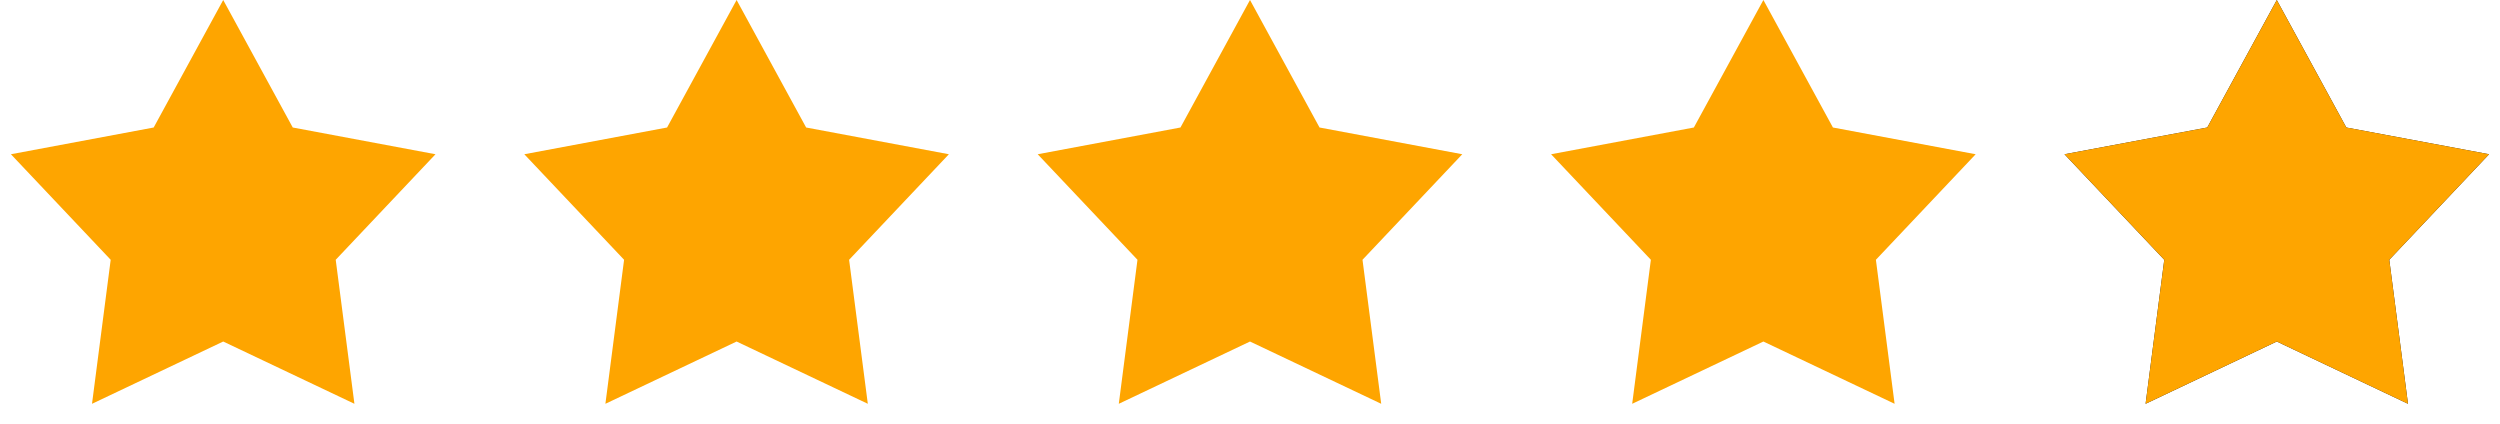
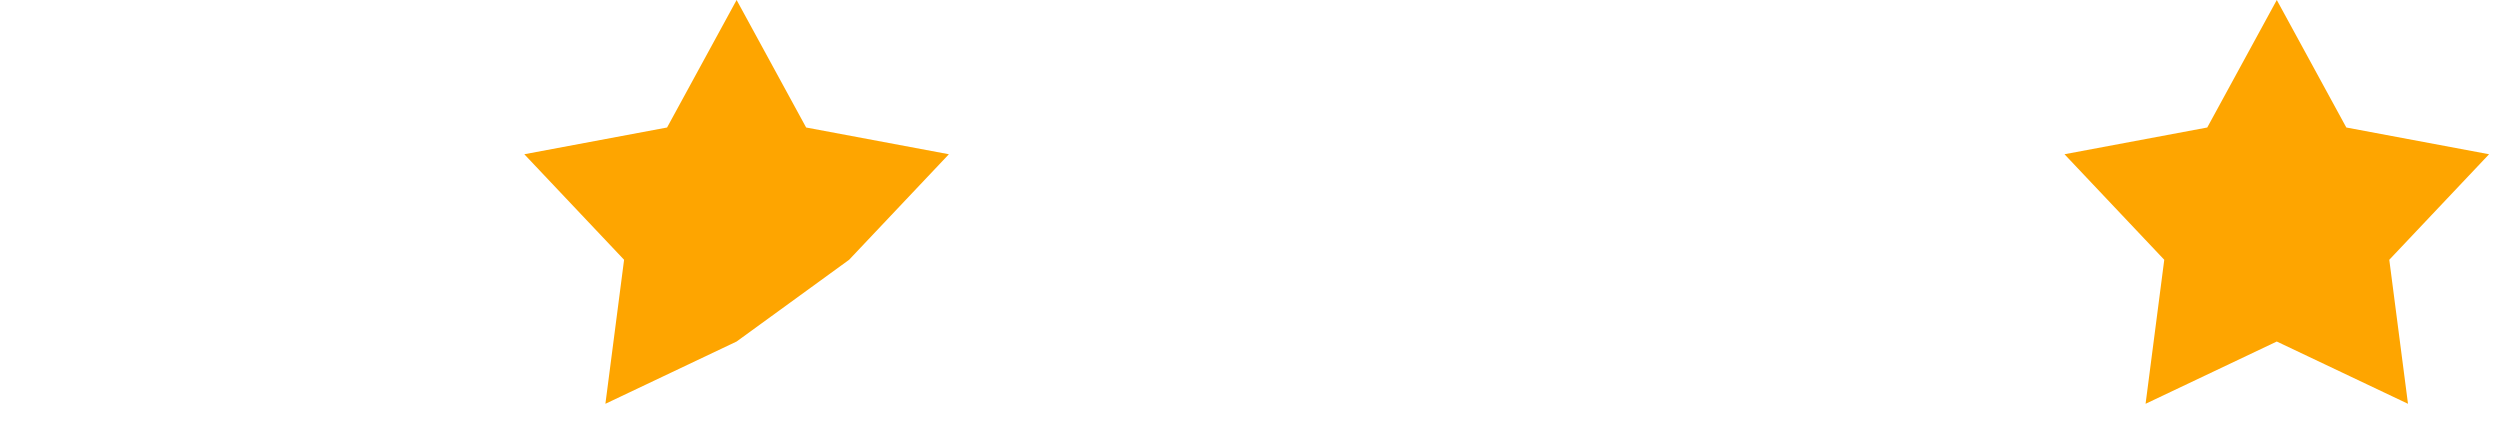
<svg xmlns="http://www.w3.org/2000/svg" width="112" height="19" viewBox="0 0 112 19" fill="none">
-   <path d="M10 0L13.115 5.712L19.51 6.91L15.04 11.638L15.878 18.09L10 15.3L4.122 18.09L4.959 11.638L0.489 6.91L6.885 5.712L10 0Z" fill="#FEA500" />
-   <path d="M33 0L36.115 5.712L42.51 6.91L38.04 11.638L38.878 18.09L33 15.3L27.122 18.09L27.959 11.638L23.489 6.91L29.885 5.712L33 0Z" fill="#FEA500" />
-   <path d="M56 0L59.115 5.712L65.51 6.91L61.04 11.638L61.878 18.09L56 15.3L50.122 18.09L50.959 11.638L46.489 6.91L52.885 5.712L56 0Z" fill="#FEA500" />
-   <path d="M79 0L82.115 5.712L88.51 6.91L84.04 11.638L84.878 18.09L79 15.3L73.122 18.09L73.959 11.638L69.489 6.91L75.885 5.712L79 0Z" fill="#FEA500" />
-   <path d="M102 0L105.115 5.712L111.51 6.91L107.04 11.638L107.878 18.09L102 15.3L96.122 18.09L96.959 11.638L92.489 6.91L98.885 5.712L102 0Z" fill="#121625" />
+   <path d="M33 0L36.115 5.712L42.51 6.91L38.04 11.638L33 15.3L27.122 18.09L27.959 11.638L23.489 6.91L29.885 5.712L33 0Z" fill="#FEA500" />
  <path fill-rule="evenodd" clip-rule="evenodd" d="M105.115 5.712L102 0L98.885 5.712L92.489 6.91L96.959 11.638L96.122 18.09L102 15.3L107.878 18.09L107.04 11.638L111.51 6.91L105.115 5.712Z" fill="#FEA500" />
</svg>